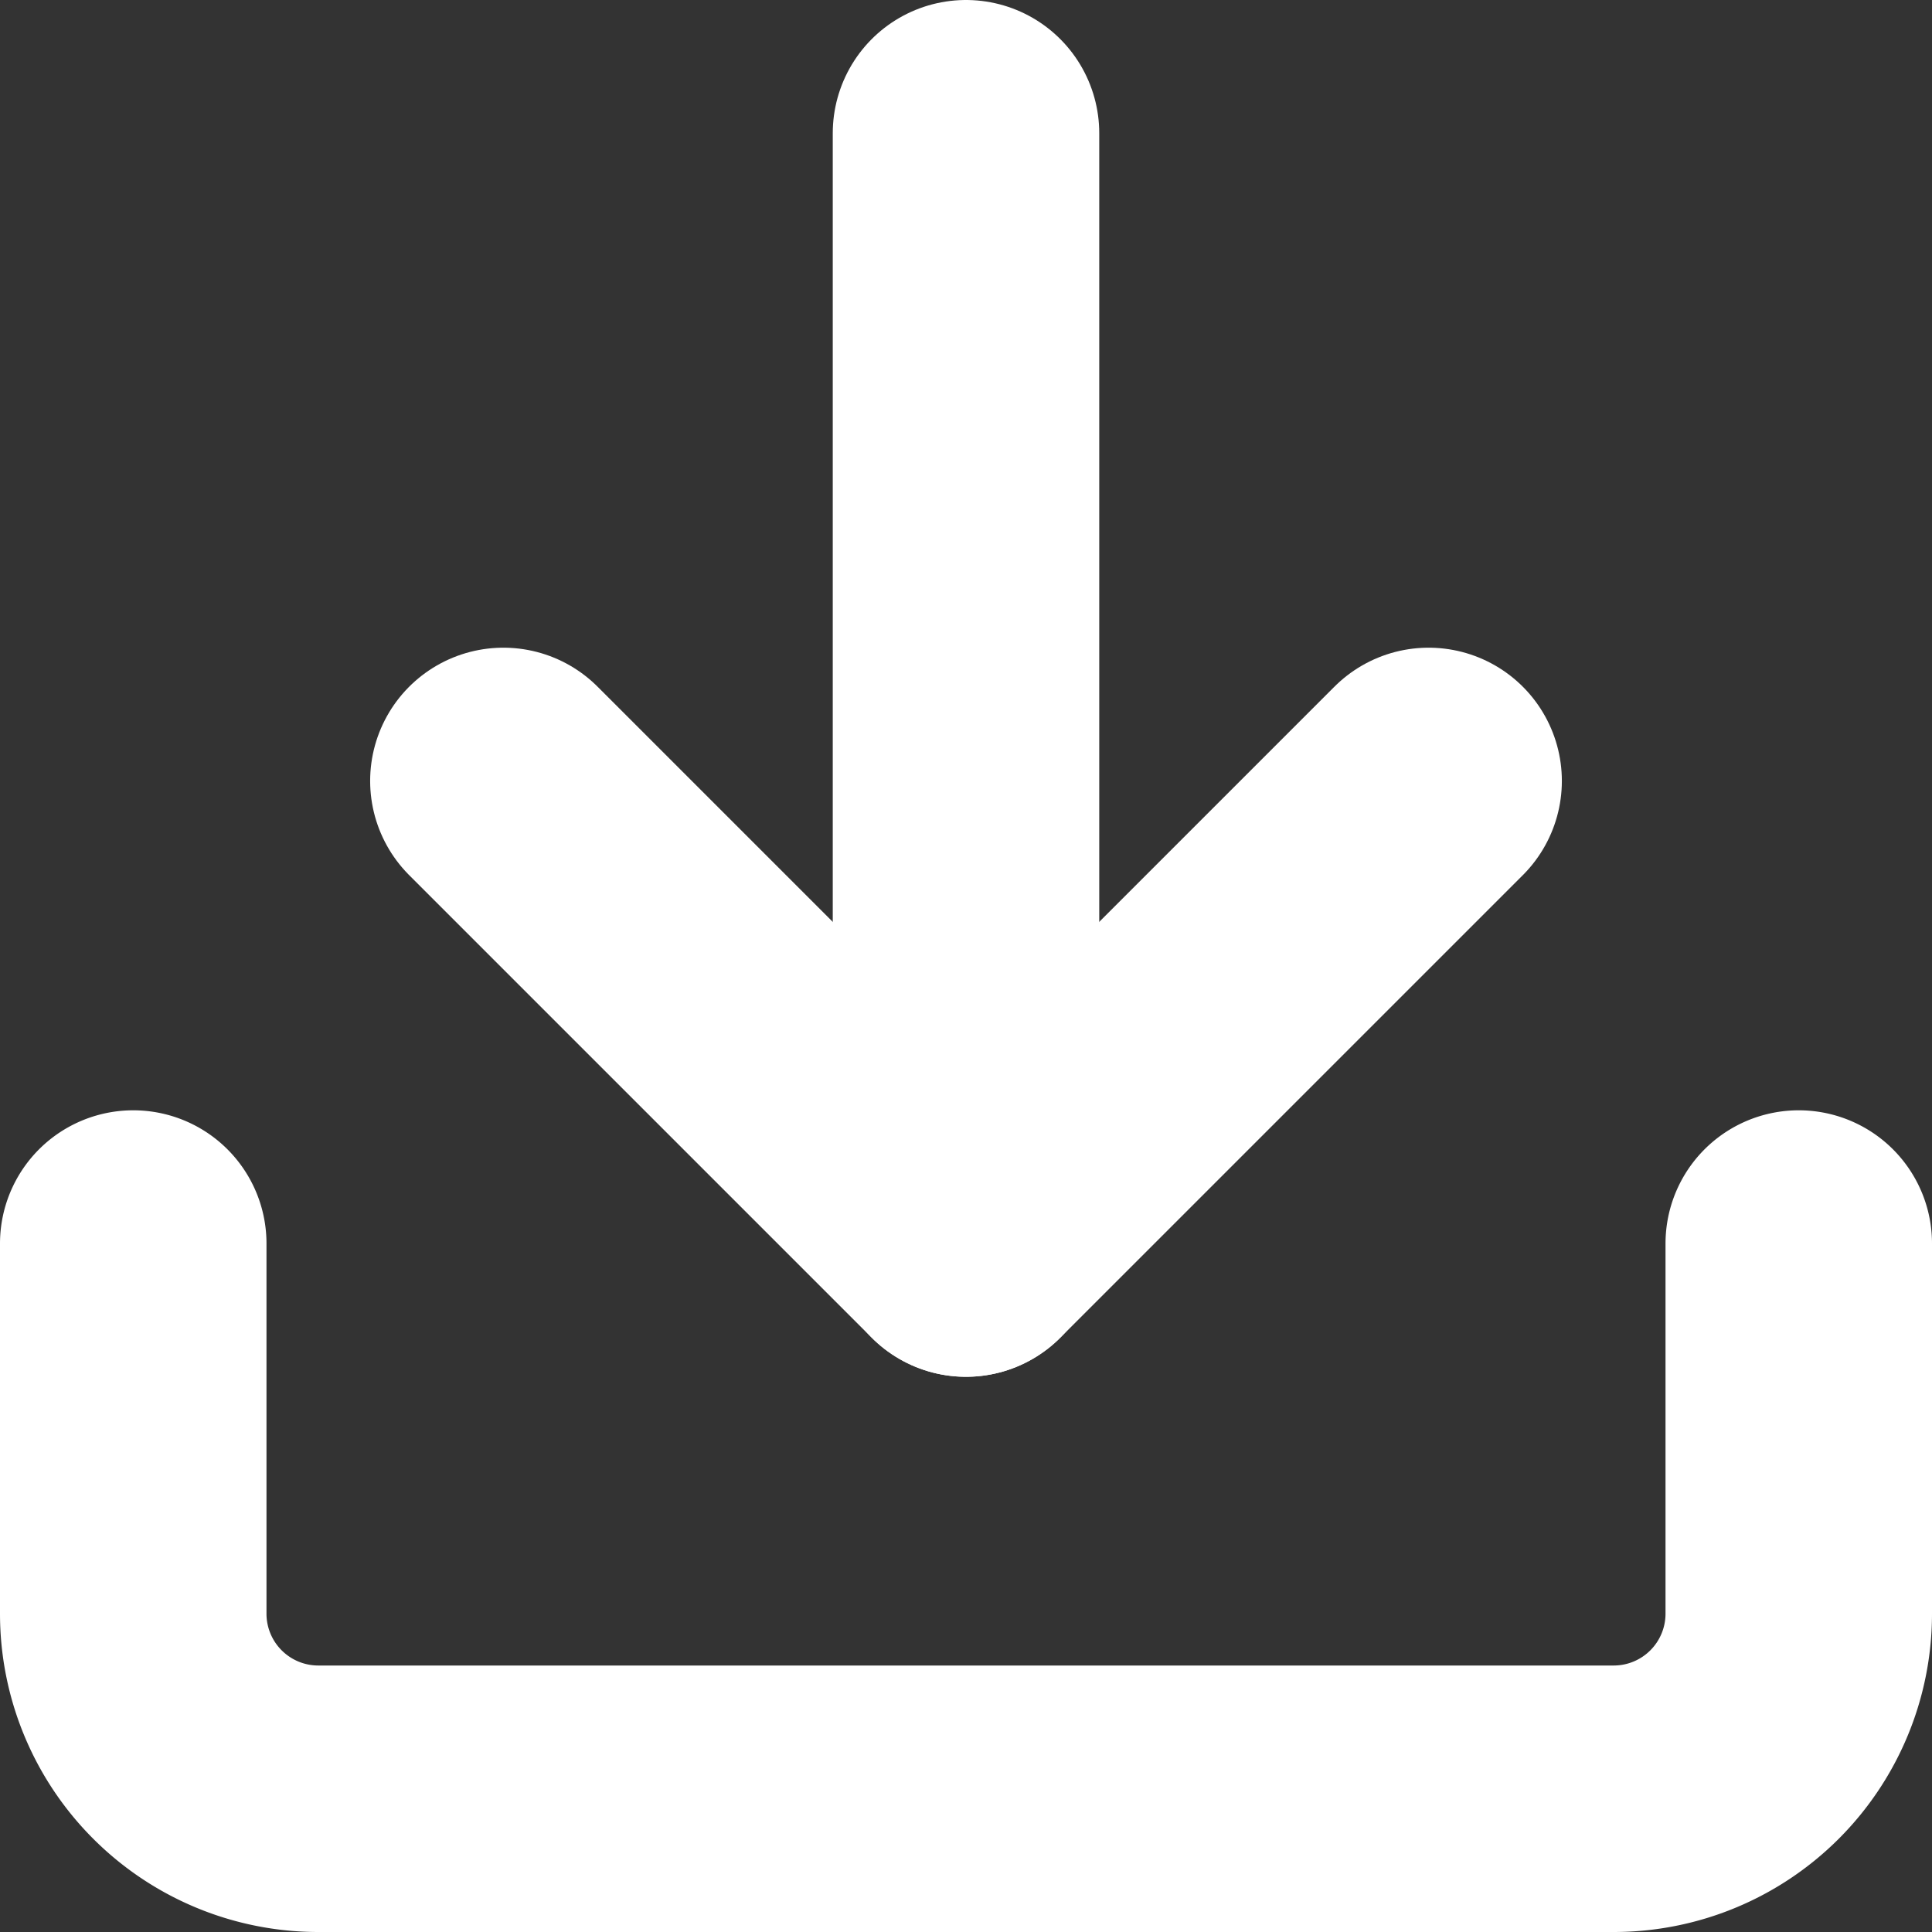
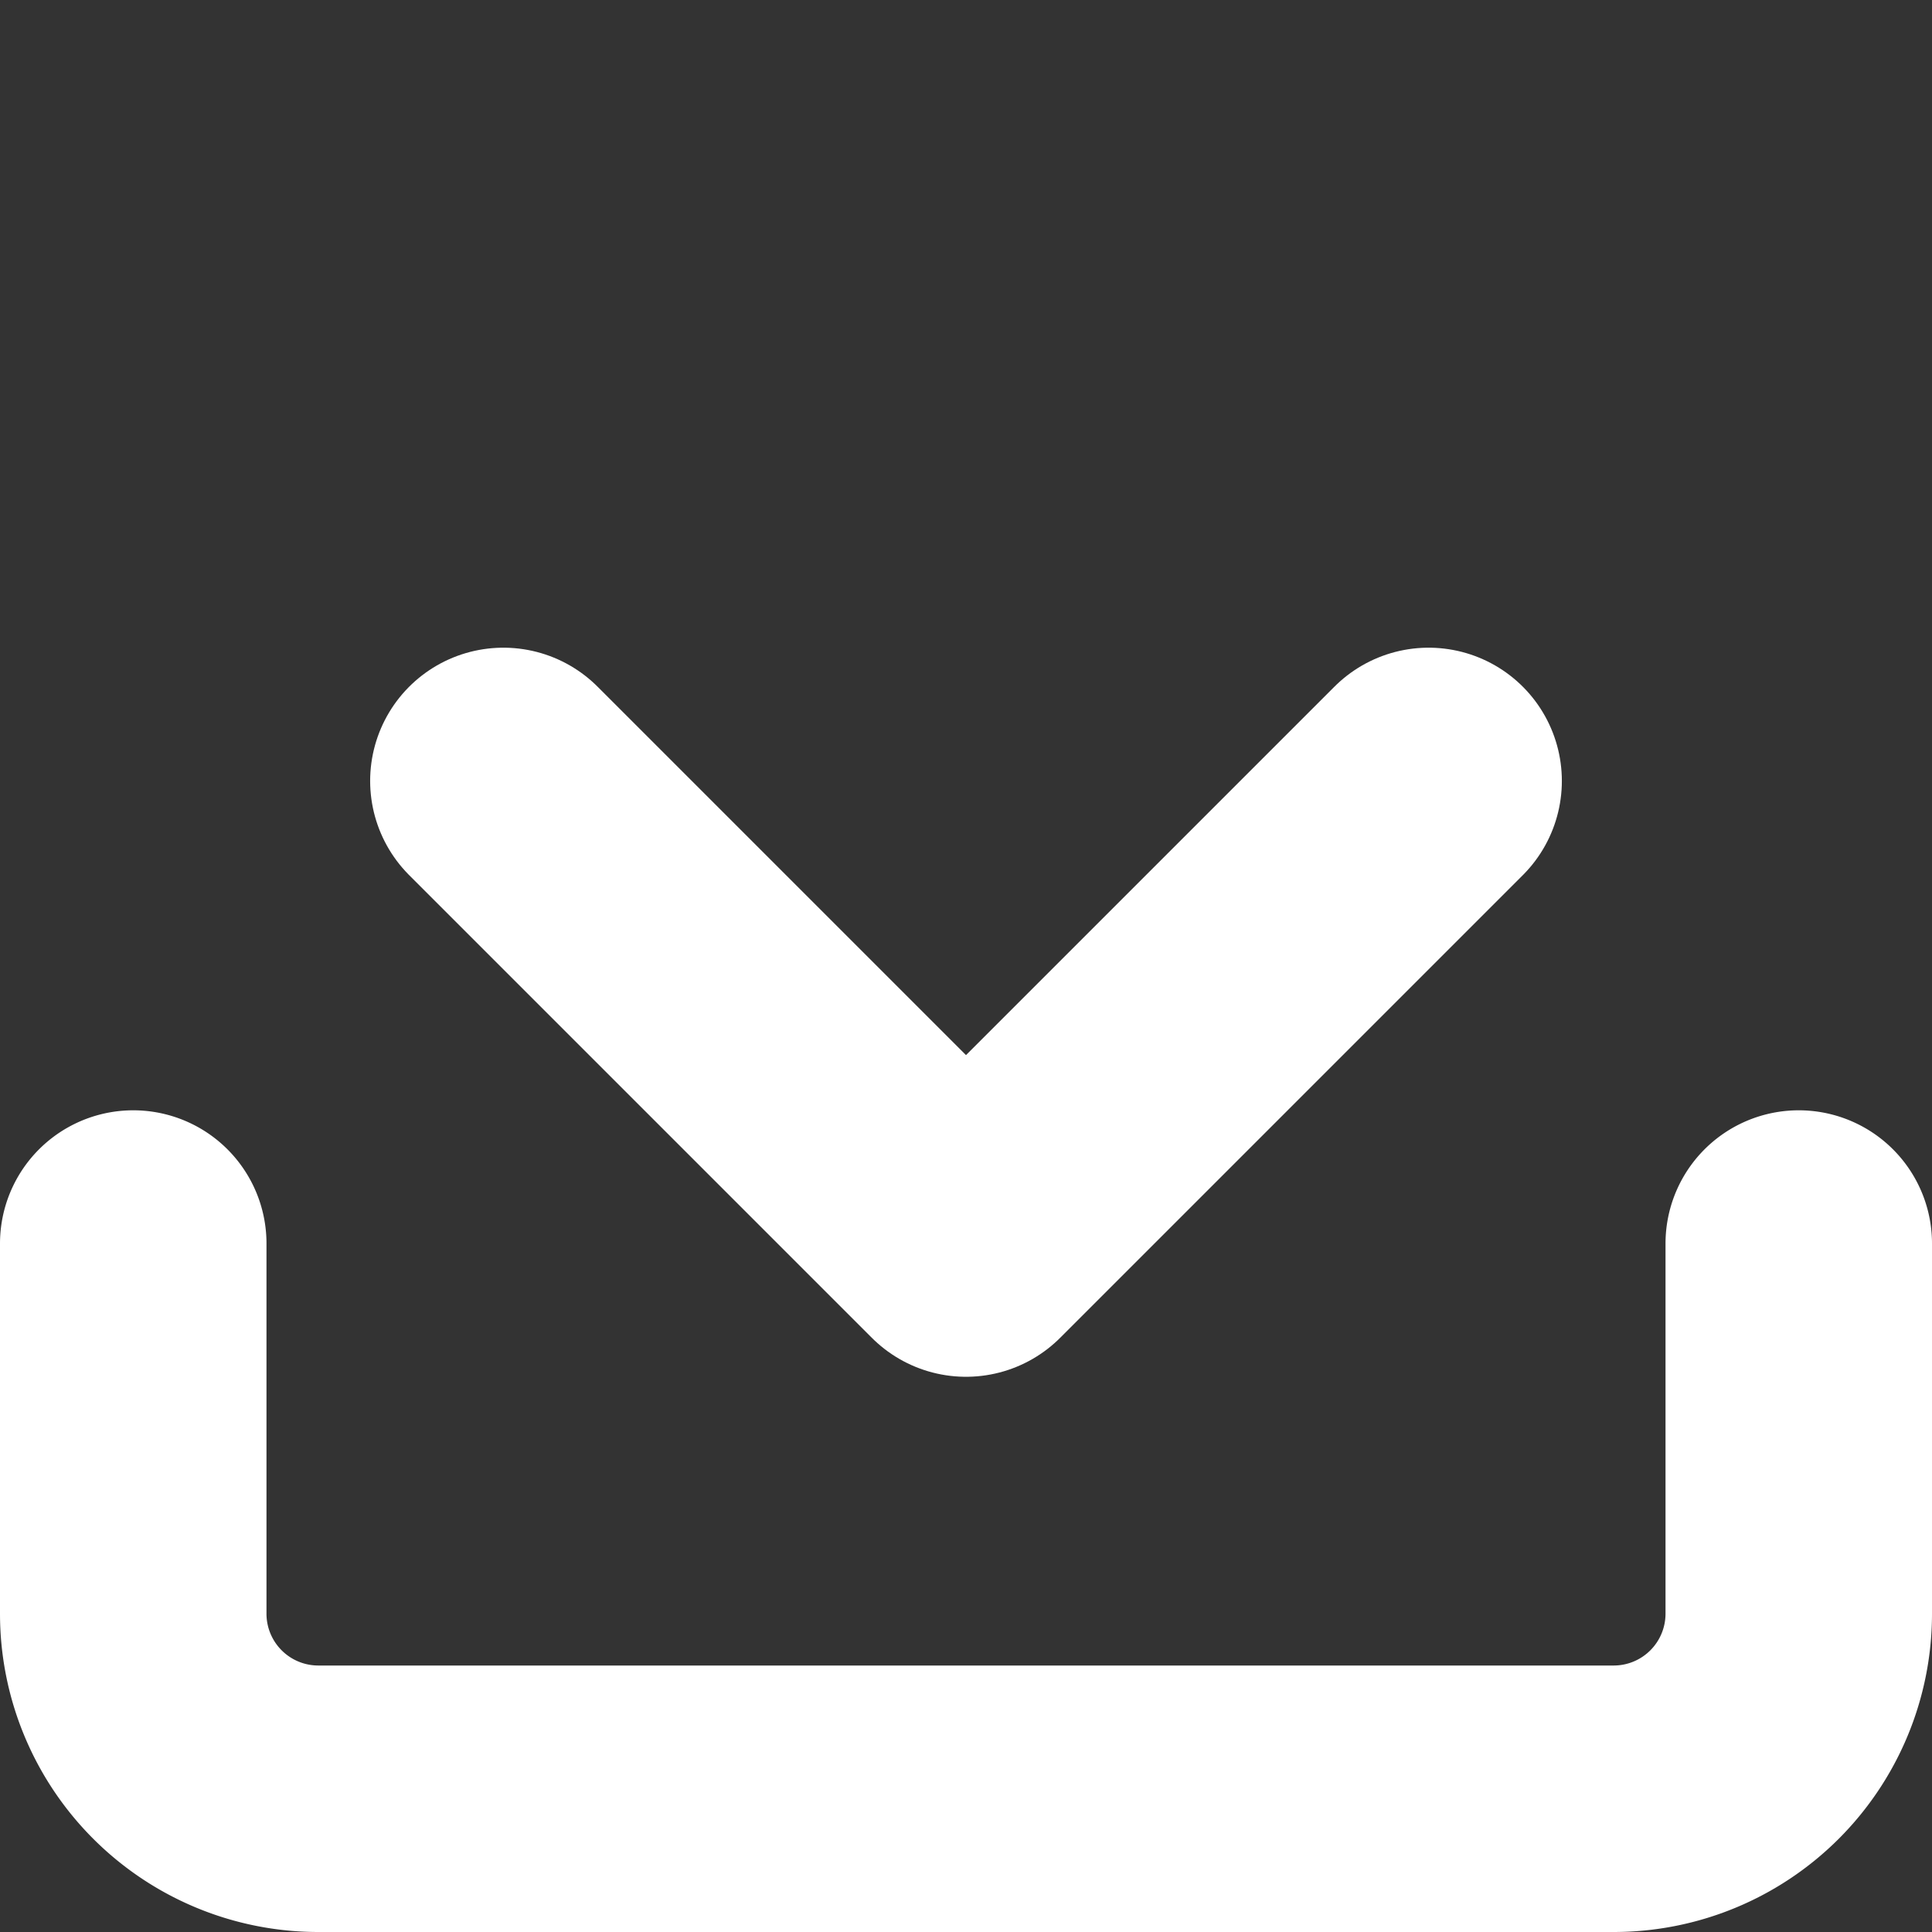
<svg xmlns="http://www.w3.org/2000/svg" width="14.5" height="14.5" viewBox="0 0 14.5 14.5">
  <rect x="0" y="0" width="14.5" height="14.5" fill="#333333" stroke="none" />
  <g id="Icon_feather-download" data-name="Icon feather-download" transform="translate(-3.5 -3.5)">
    <path id="Path_437" data-name="Path 437" d="M17,22.5v2.778a1.389,1.389,0,0,1-1.389,1.389H5.889A1.389,1.389,0,0,1,4.5,25.278V22.5" transform="translate(0 -9.667)" fill="none" stroke="#fff" stroke-linecap="round" stroke-linejoin="round" stroke-width="2" />
    <path id="Path_438" data-name="Path 438" d="M10.5,15l3.472,3.472L17.444,15" transform="translate(-3.222 -5.639)" fill="none" stroke="#fff" stroke-linecap="round" stroke-linejoin="round" stroke-width="2" />
-     <path id="Path_439" data-name="Path 439" d="M18,12.833V4.5" transform="translate(-7.25)" fill="none" stroke="#fff" stroke-linecap="round" stroke-linejoin="round" stroke-width="2" />
  </g>
</svg>